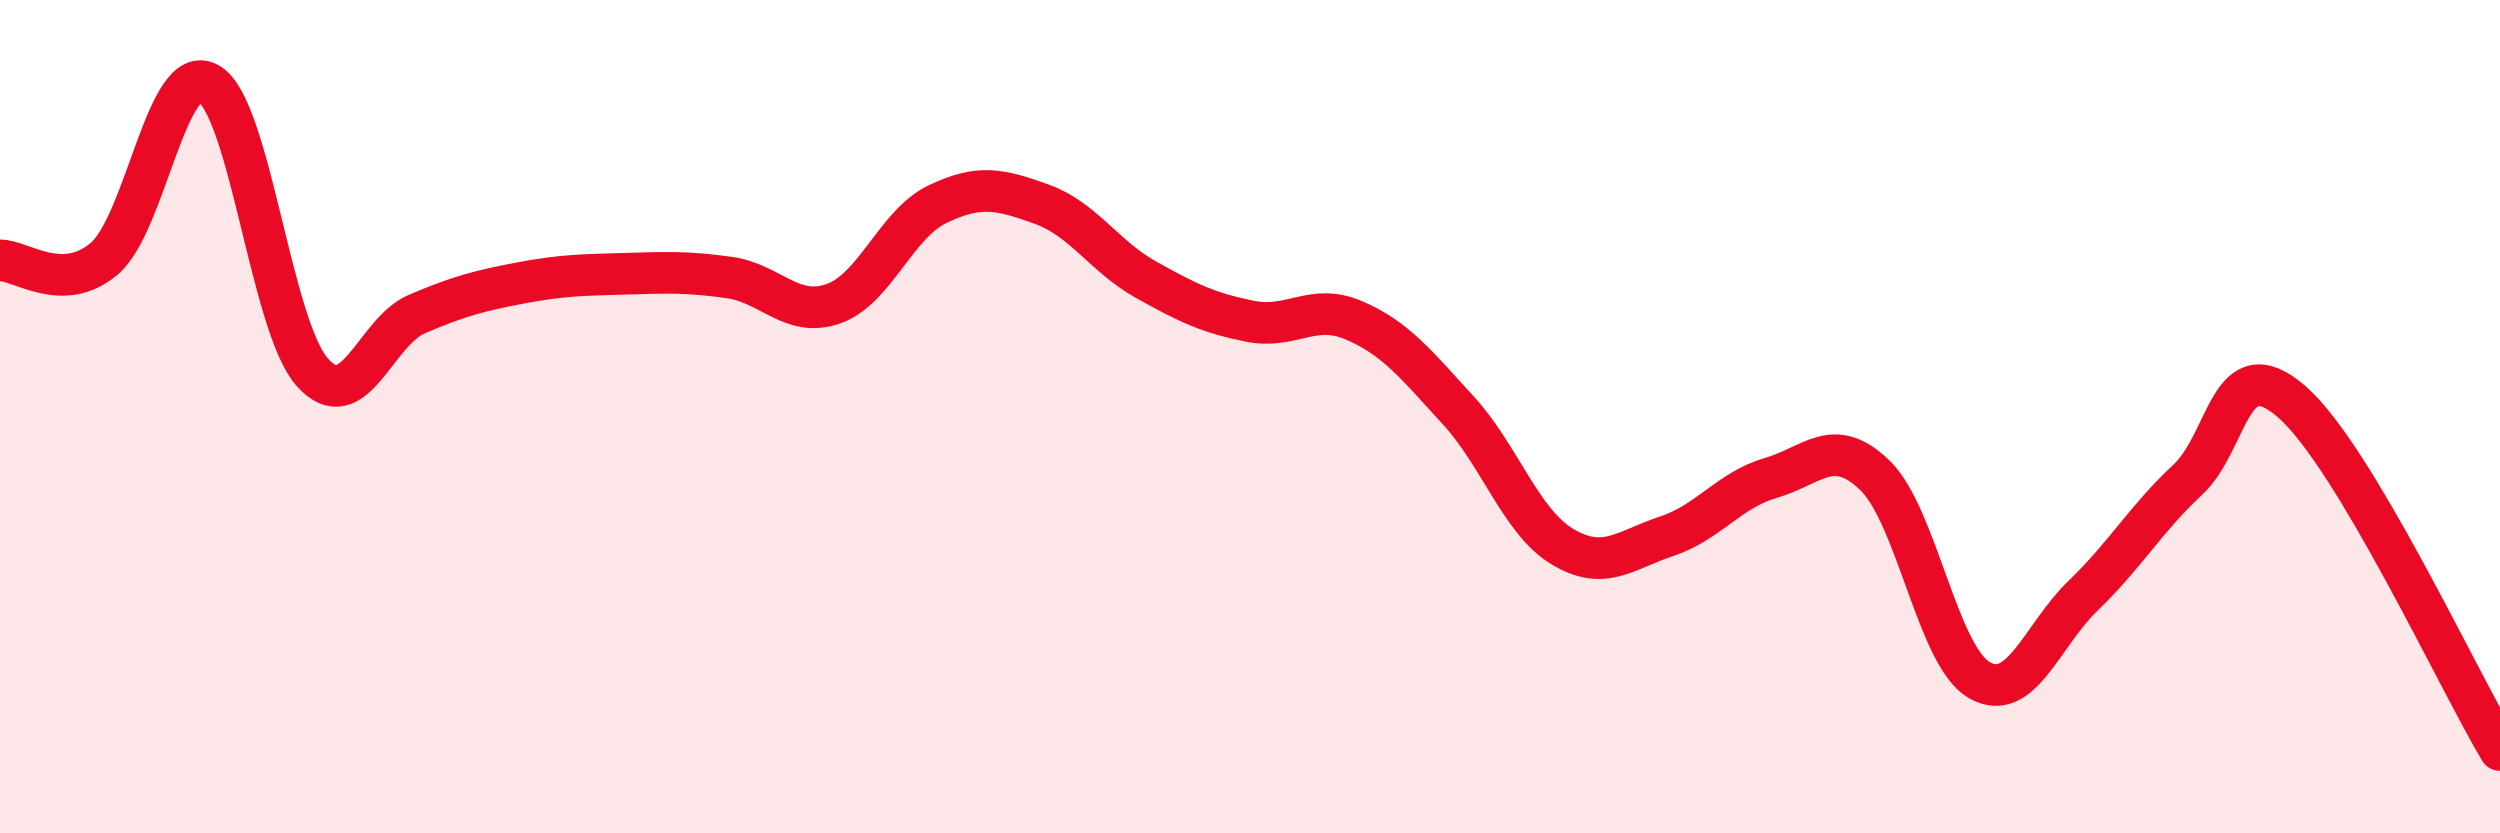
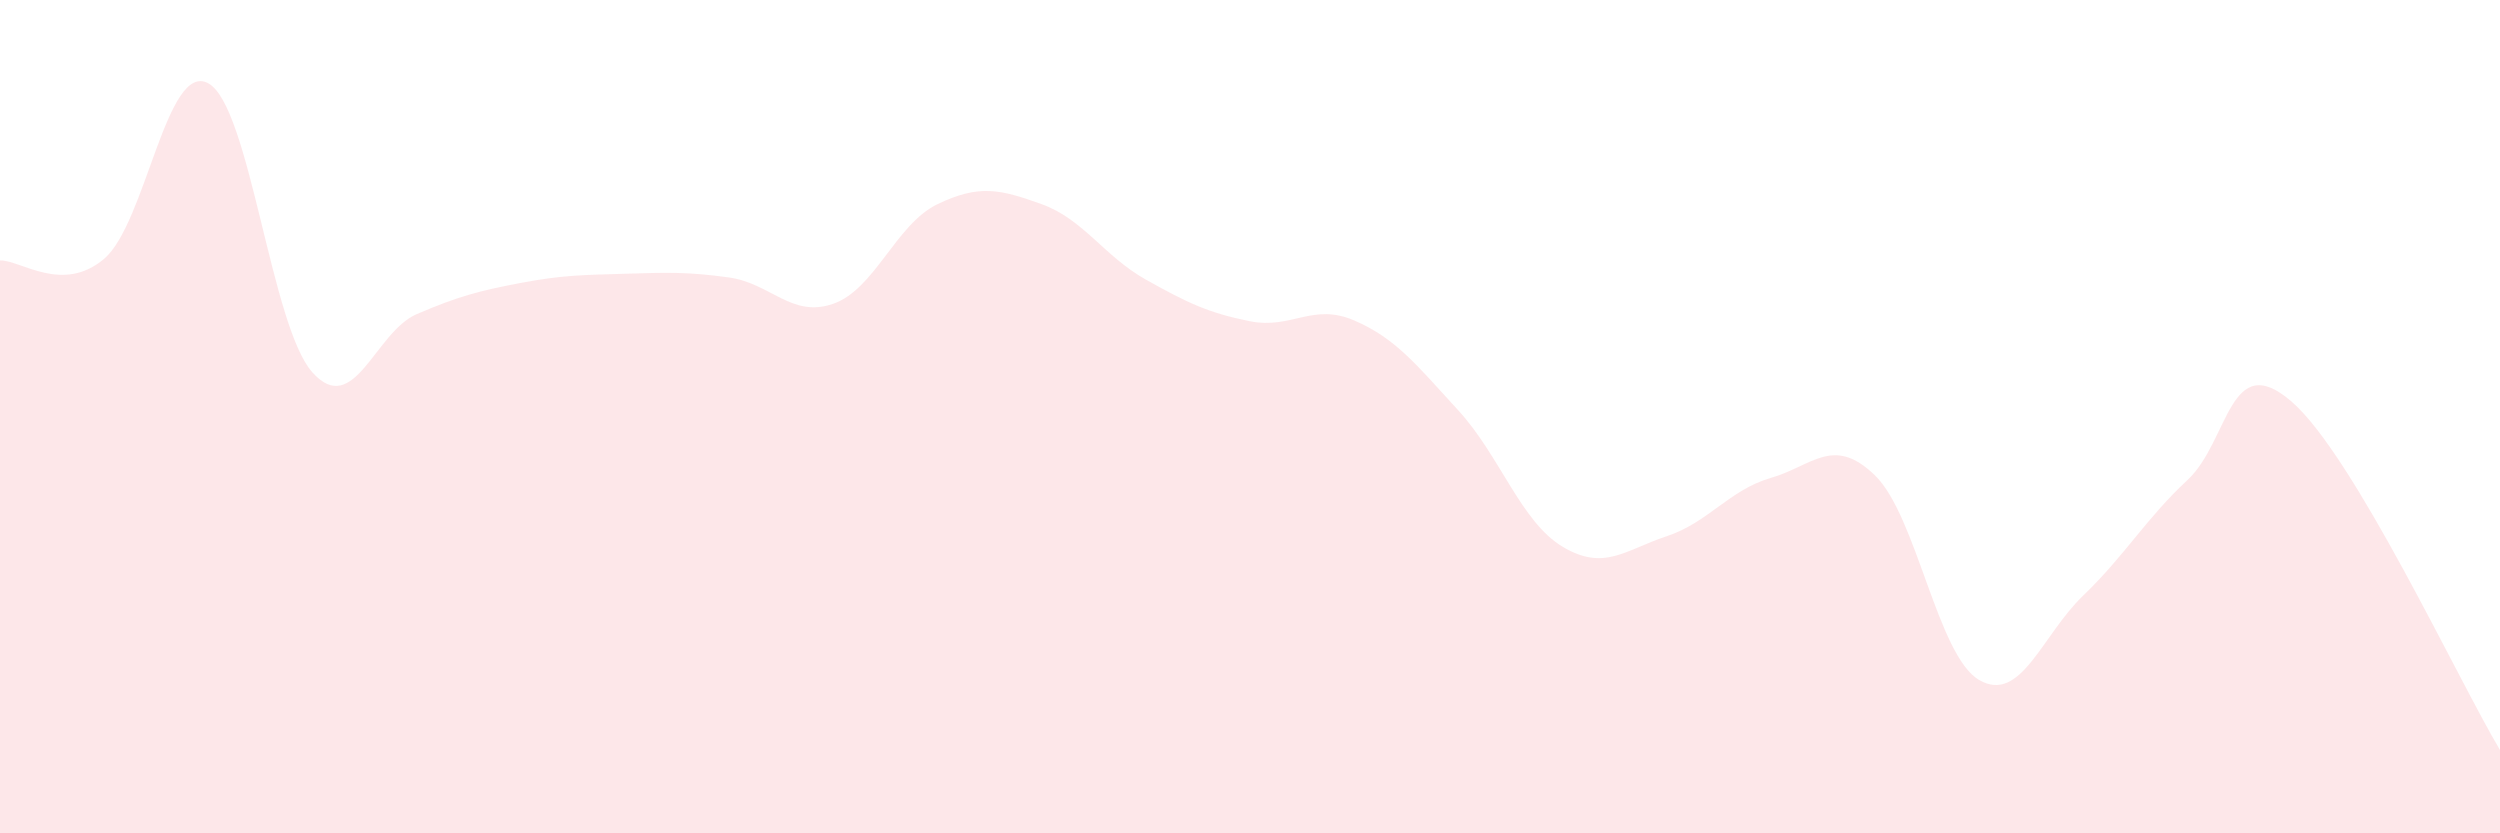
<svg xmlns="http://www.w3.org/2000/svg" width="60" height="20" viewBox="0 0 60 20">
  <path d="M 0,6.25 C 0.5,6.24 1.5,7.06 2.5,6.21 C 3.5,5.36 4,1.45 5,2 C 6,2.55 6.5,7.83 7.5,8.94 C 8.5,10.05 9,7.97 10,7.54 C 11,7.11 11.5,6.98 12.5,6.79 C 13.5,6.6 14,6.6 15,6.57 C 16,6.54 16.5,6.52 17.5,6.66 C 18.5,6.8 19,7.64 20,7.29 C 21,6.94 21.5,5.38 22.5,4.9 C 23.5,4.42 24,4.54 25,4.9 C 26,5.26 26.5,6.15 27.5,6.71 C 28.5,7.27 29,7.51 30,7.71 C 31,7.91 31.5,7.26 32.5,7.69 C 33.5,8.12 34,8.76 35,9.85 C 36,10.94 36.5,12.52 37.5,13.12 C 38.5,13.72 39,13.2 40,12.87 C 41,12.54 41.5,11.76 42.5,11.47 C 43.5,11.18 44,10.44 45,11.41 C 46,12.38 46.5,15.74 47.5,16.32 C 48.5,16.9 49,15.25 50,14.29 C 51,13.33 51.5,12.45 52.5,11.52 C 53.5,10.59 53.5,8.34 55,9.64 C 56.5,10.94 59,16.33 60,18L60 20L0 20Z" fill="#EB0A25" opacity="0.1" stroke-linecap="round" stroke-linejoin="round" />
-   <path d="M 0,6.25 C 0.5,6.24 1.5,7.06 2.5,6.21 C 3.5,5.36 4,1.45 5,2 C 6,2.55 6.5,7.83 7.5,8.94 C 8.5,10.05 9,7.97 10,7.54 C 11,7.11 11.5,6.98 12.5,6.79 C 13.5,6.6 14,6.6 15,6.57 C 16,6.54 16.5,6.52 17.5,6.66 C 18.5,6.8 19,7.64 20,7.29 C 21,6.94 21.5,5.38 22.5,4.9 C 23.5,4.42 24,4.54 25,4.9 C 26,5.26 26.5,6.15 27.5,6.71 C 28.5,7.27 29,7.51 30,7.71 C 31,7.91 31.5,7.26 32.5,7.69 C 33.5,8.12 34,8.76 35,9.85 C 36,10.94 36.5,12.52 37.5,13.12 C 38.5,13.72 39,13.2 40,12.87 C 41,12.54 41.5,11.76 42.5,11.47 C 43.5,11.18 44,10.44 45,11.41 C 46,12.38 46.5,15.74 47.5,16.32 C 48.5,16.9 49,15.25 50,14.29 C 51,13.33 51.5,12.45 52.5,11.52 C 53.5,10.59 53.5,8.34 55,9.64 C 56.5,10.94 59,16.33 60,18" stroke="#EB0A25" stroke-width="1" fill="none" stroke-linecap="round" stroke-linejoin="round" />
</svg>